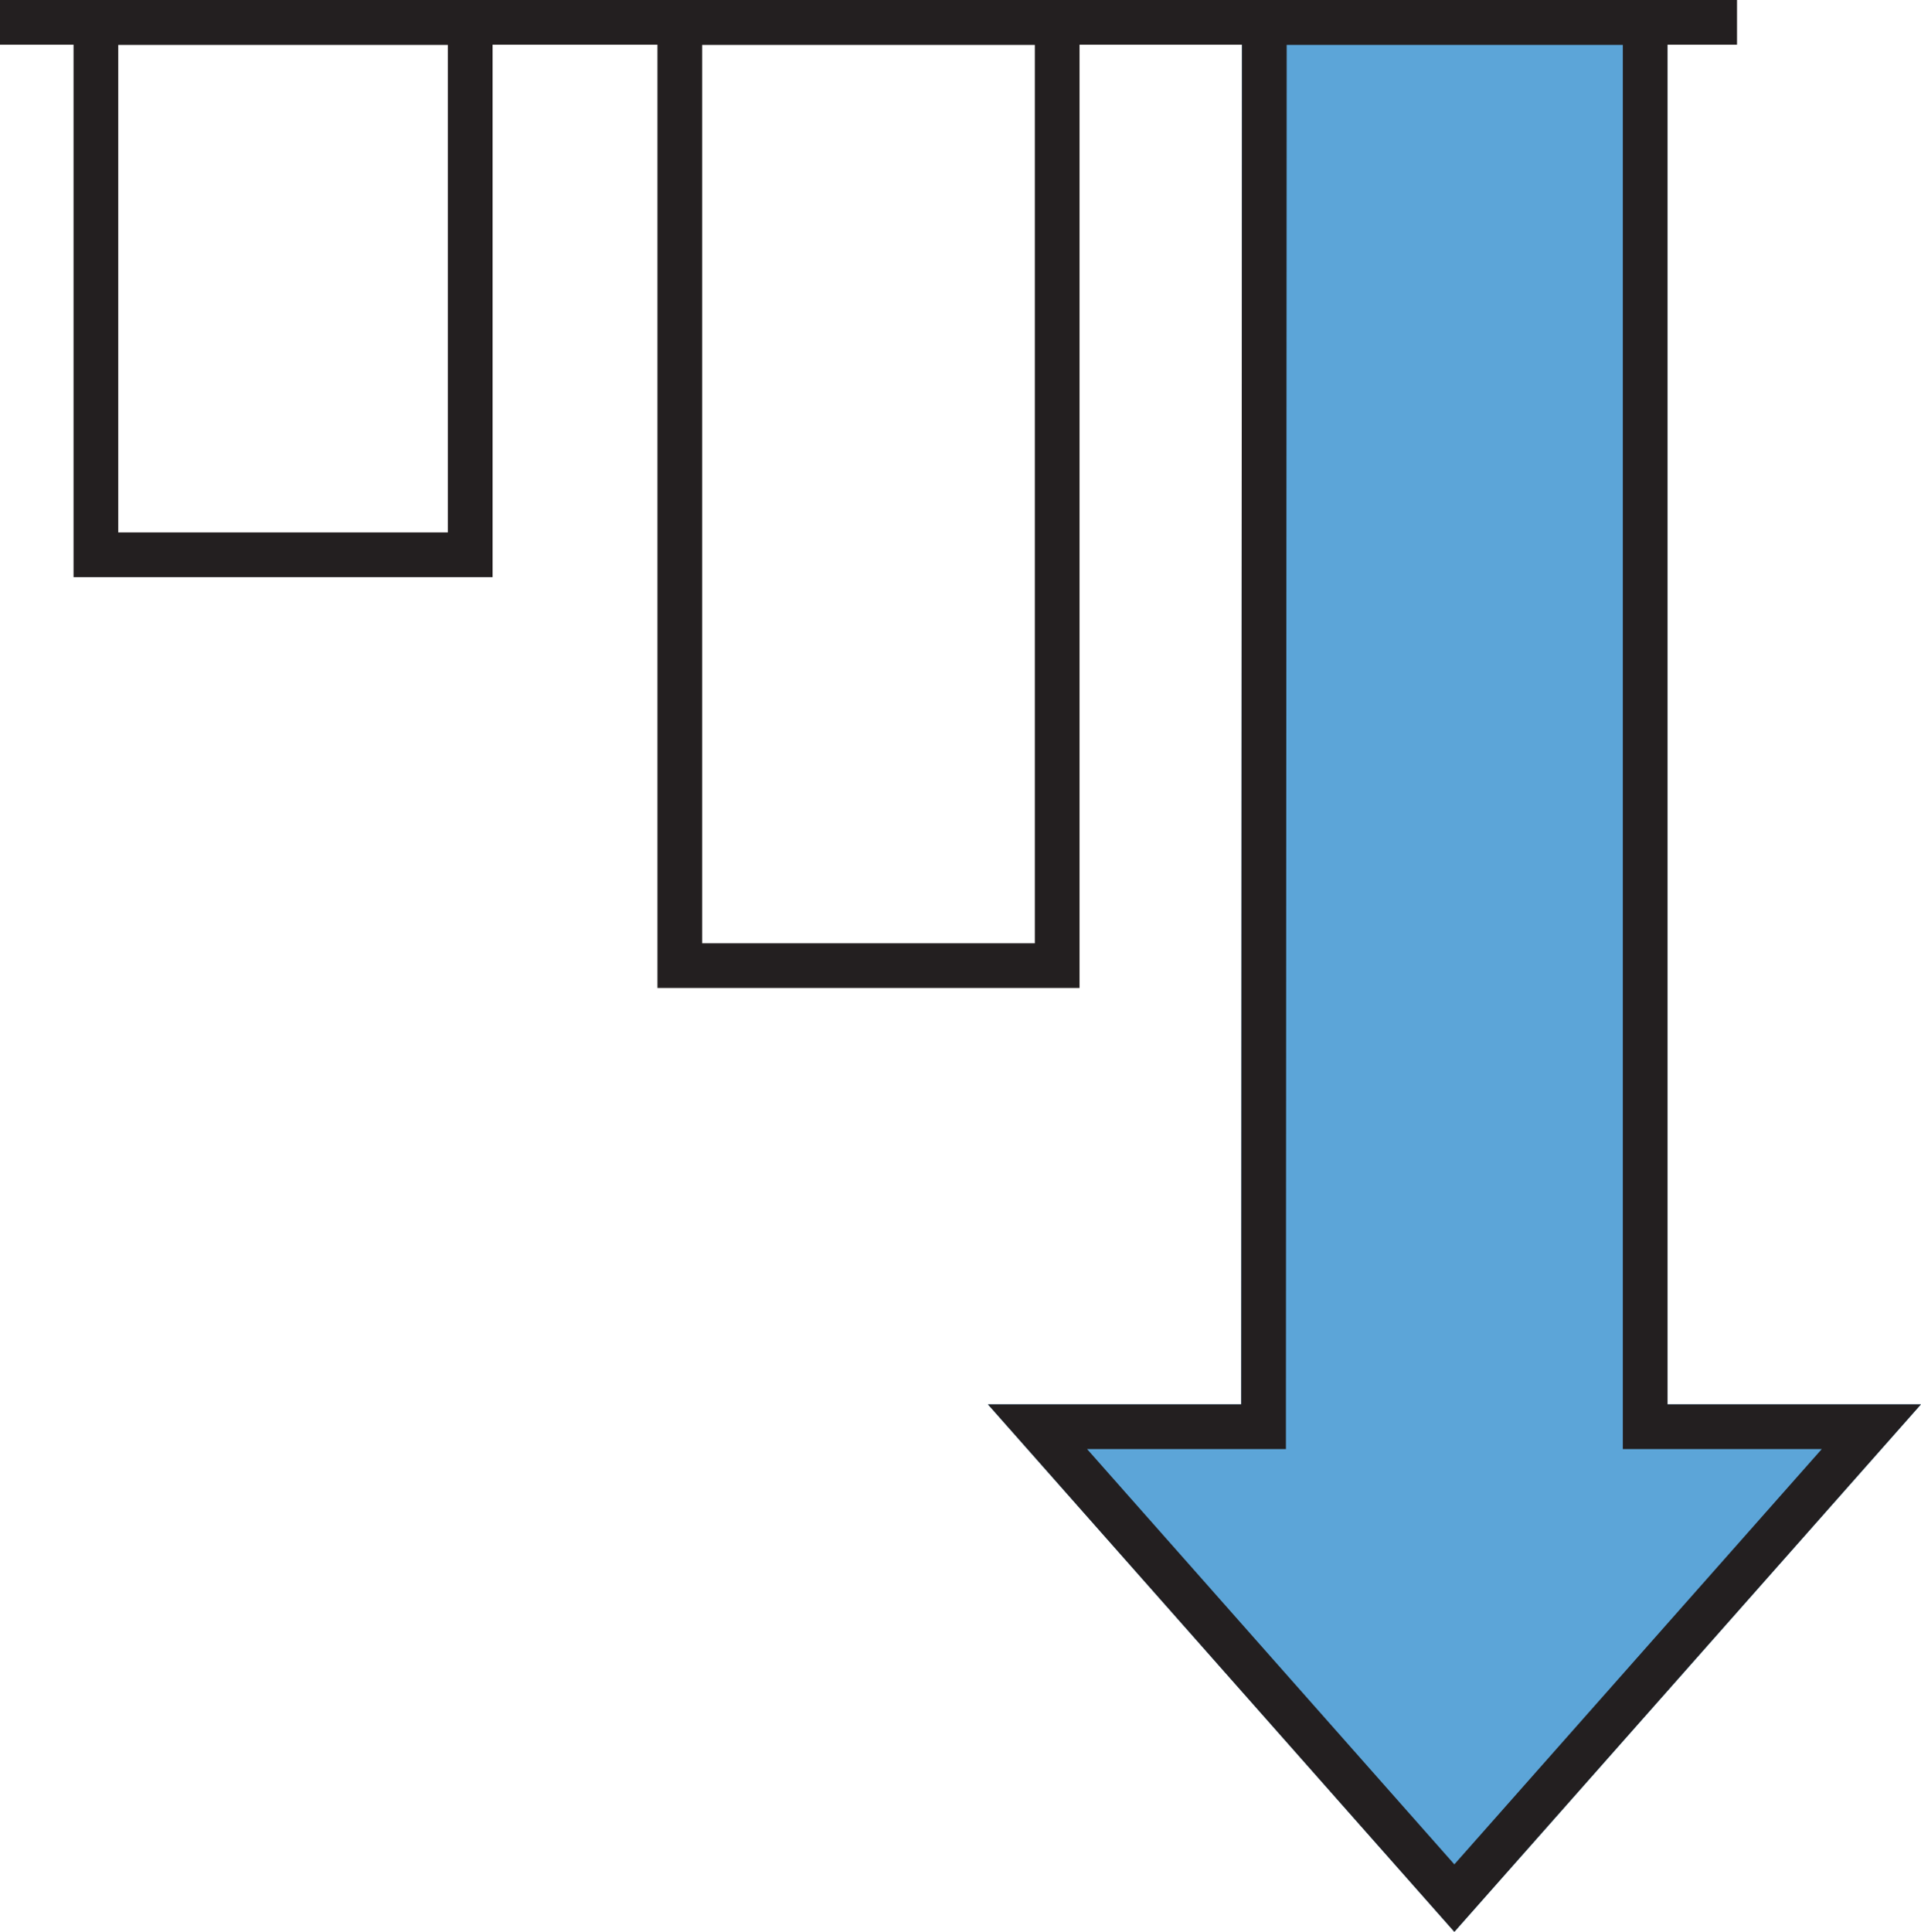
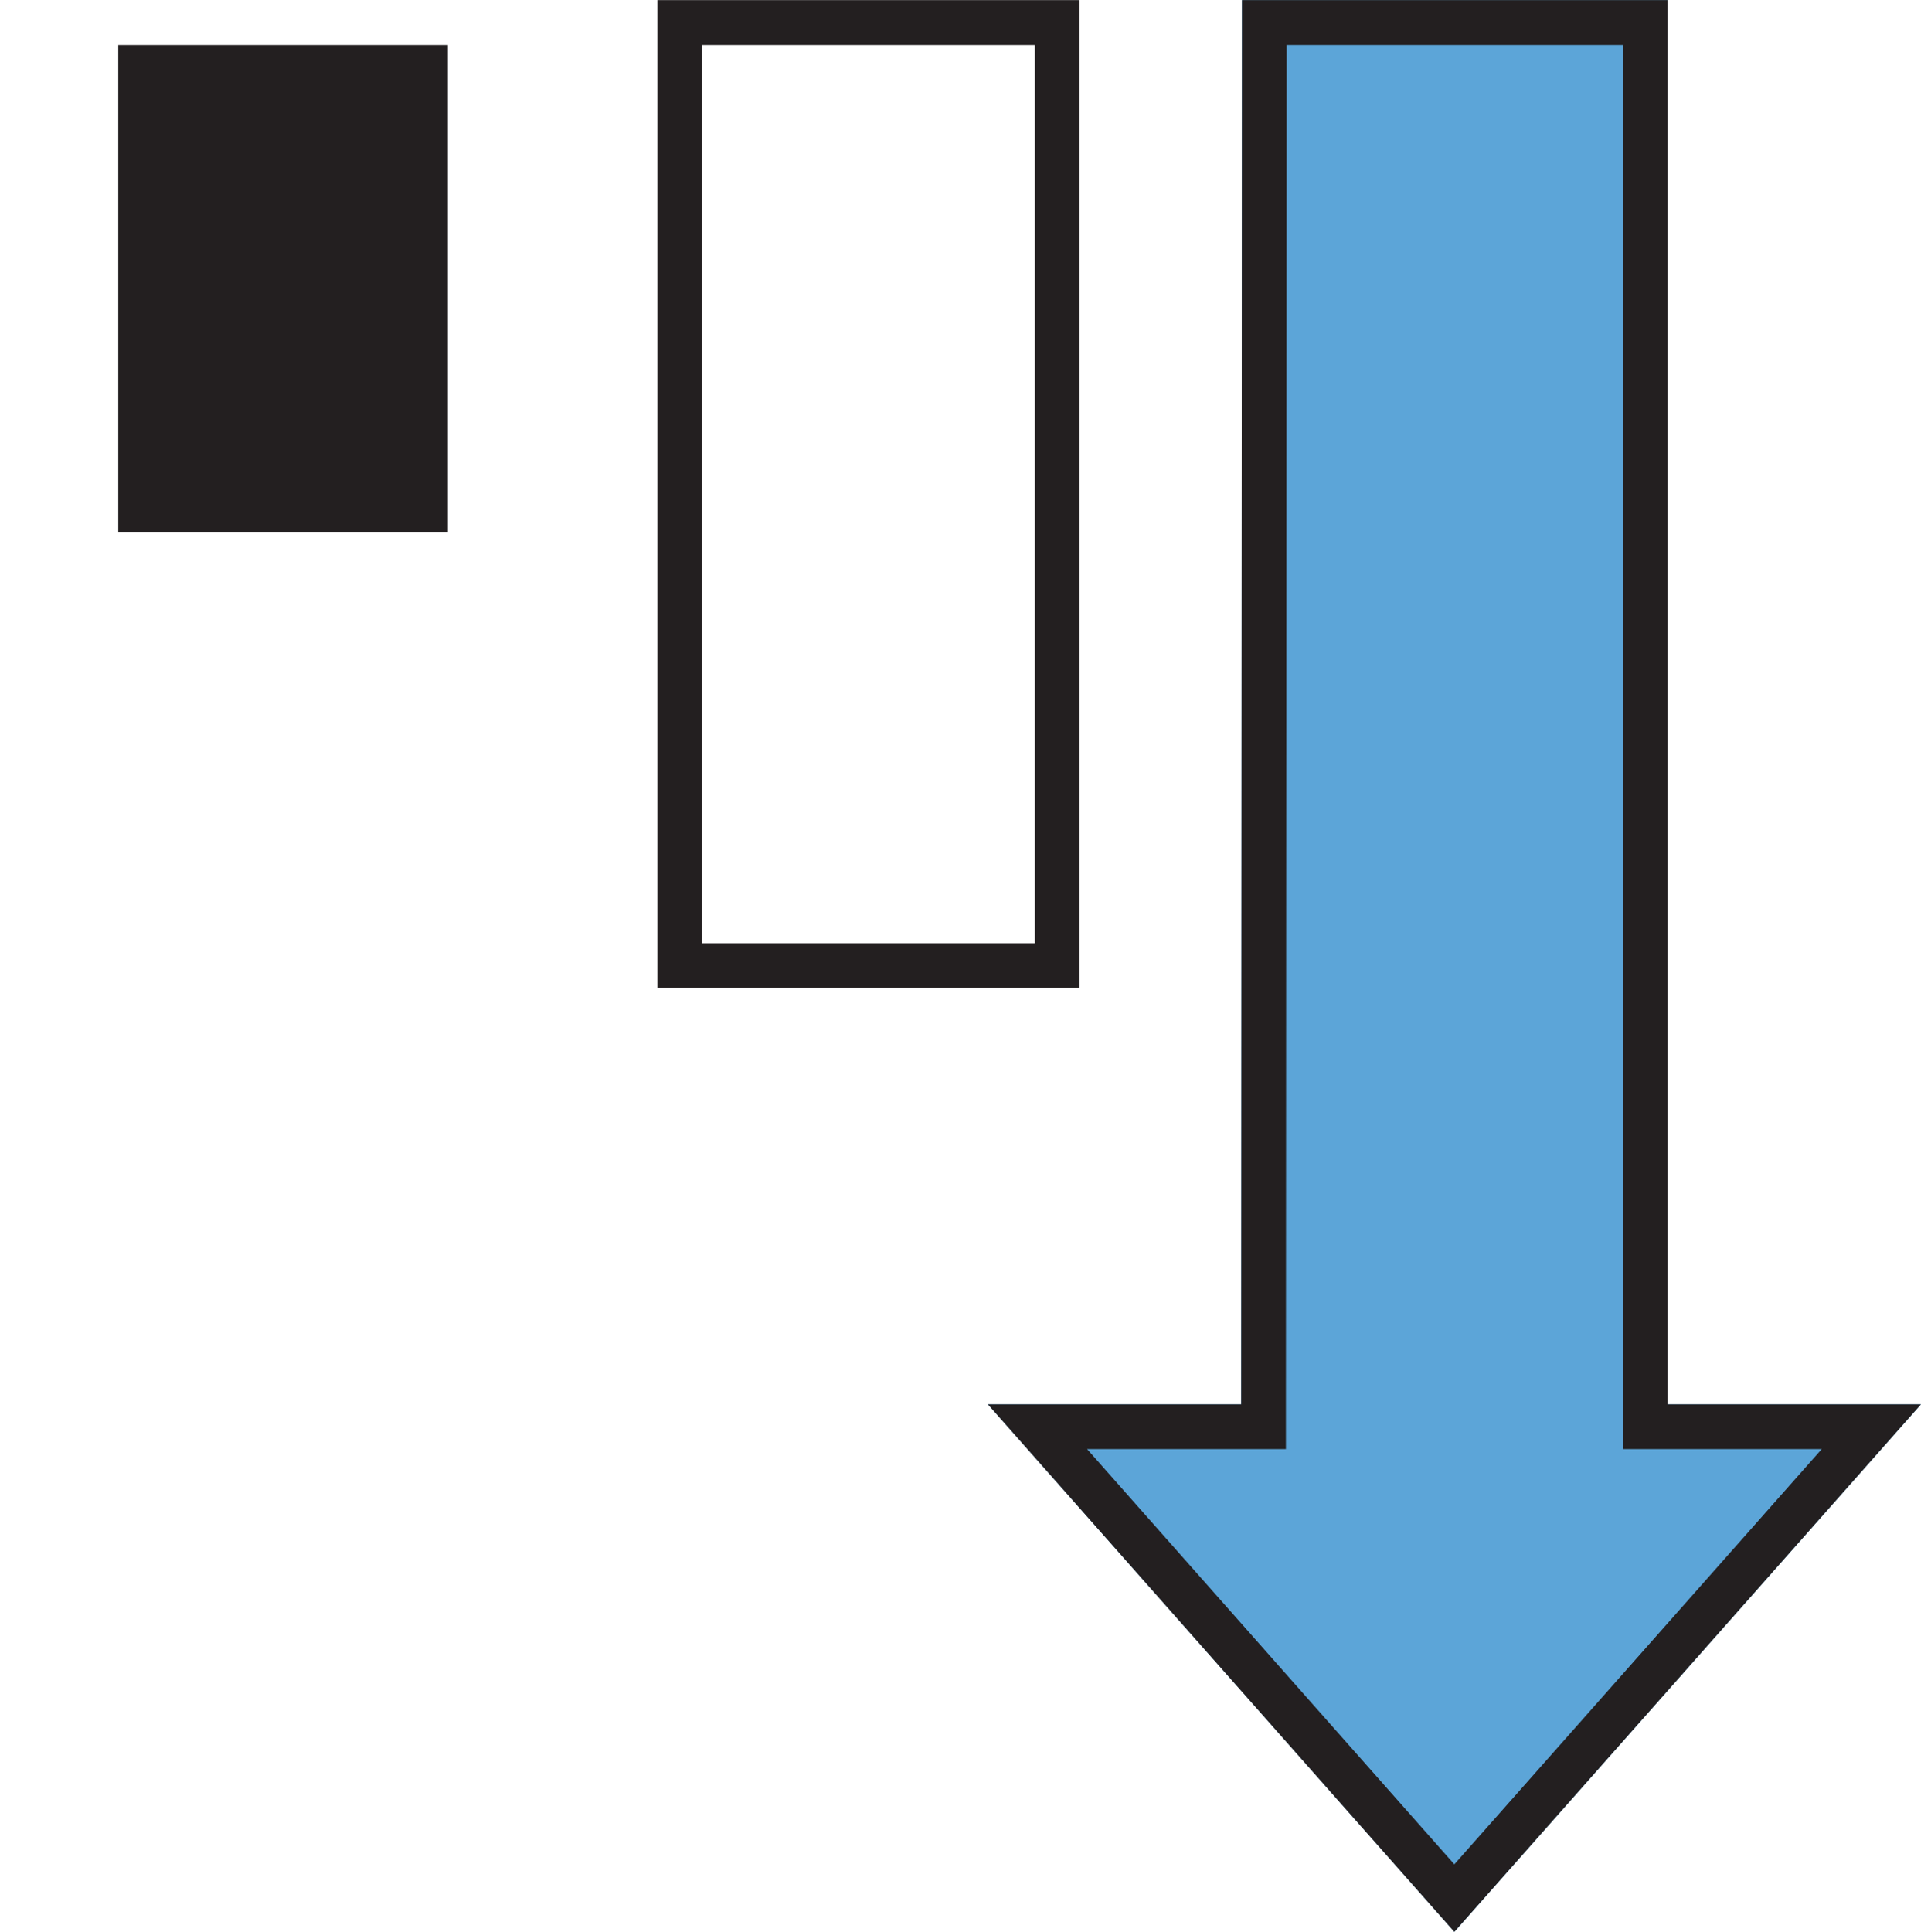
<svg xmlns="http://www.w3.org/2000/svg" version="1.1" id="Layer_1" x="0px" y="0px" viewBox="0 0 53.594 53.89" style="enable-background:new 0 0 53.594 53.89;" xml:space="preserve">
  <style type="text/css">
	.st0{fill:#231F20;}
	.st1{fill:#5CA5D8;}
</style>
-   <path class="st0" d="M3.299,1.251h9.195v13.601H3.299V1.251z M2.052,16.099h11.69V0.003H2.052V16.099z" />
+   <path class="st0" d="M3.299,1.251h9.195v13.601H3.299V1.251z M2.052,16.099V0.003H2.052V16.099z" />
  <path class="st0" d="M19.589,1.251h9.282v25.062h-9.282V1.251z M18.342,27.56h11.776V0.003H18.342V27.56z" />
  <polygon class="st1" points="34.65,0.003 34.628,39.175 27.561,39.175 40.576,53.89 53.594,39.175 46.522,39.175   46.522,0.003 " />
  <path class="st0" d="M30.329,40.423h4.299h1.248v-1.247l0.021-37.926h9.378v37.925v1.248h1.247h4.303l-10.25,11.584L30.329,40.423  z M34.65,0.003l-0.022,39.172h-7.067l13.014,14.715l13.018-14.715h-7.071V0.003H34.65z" />
-   <rect class="st0" width="48.461" height="1.247" />
</svg>